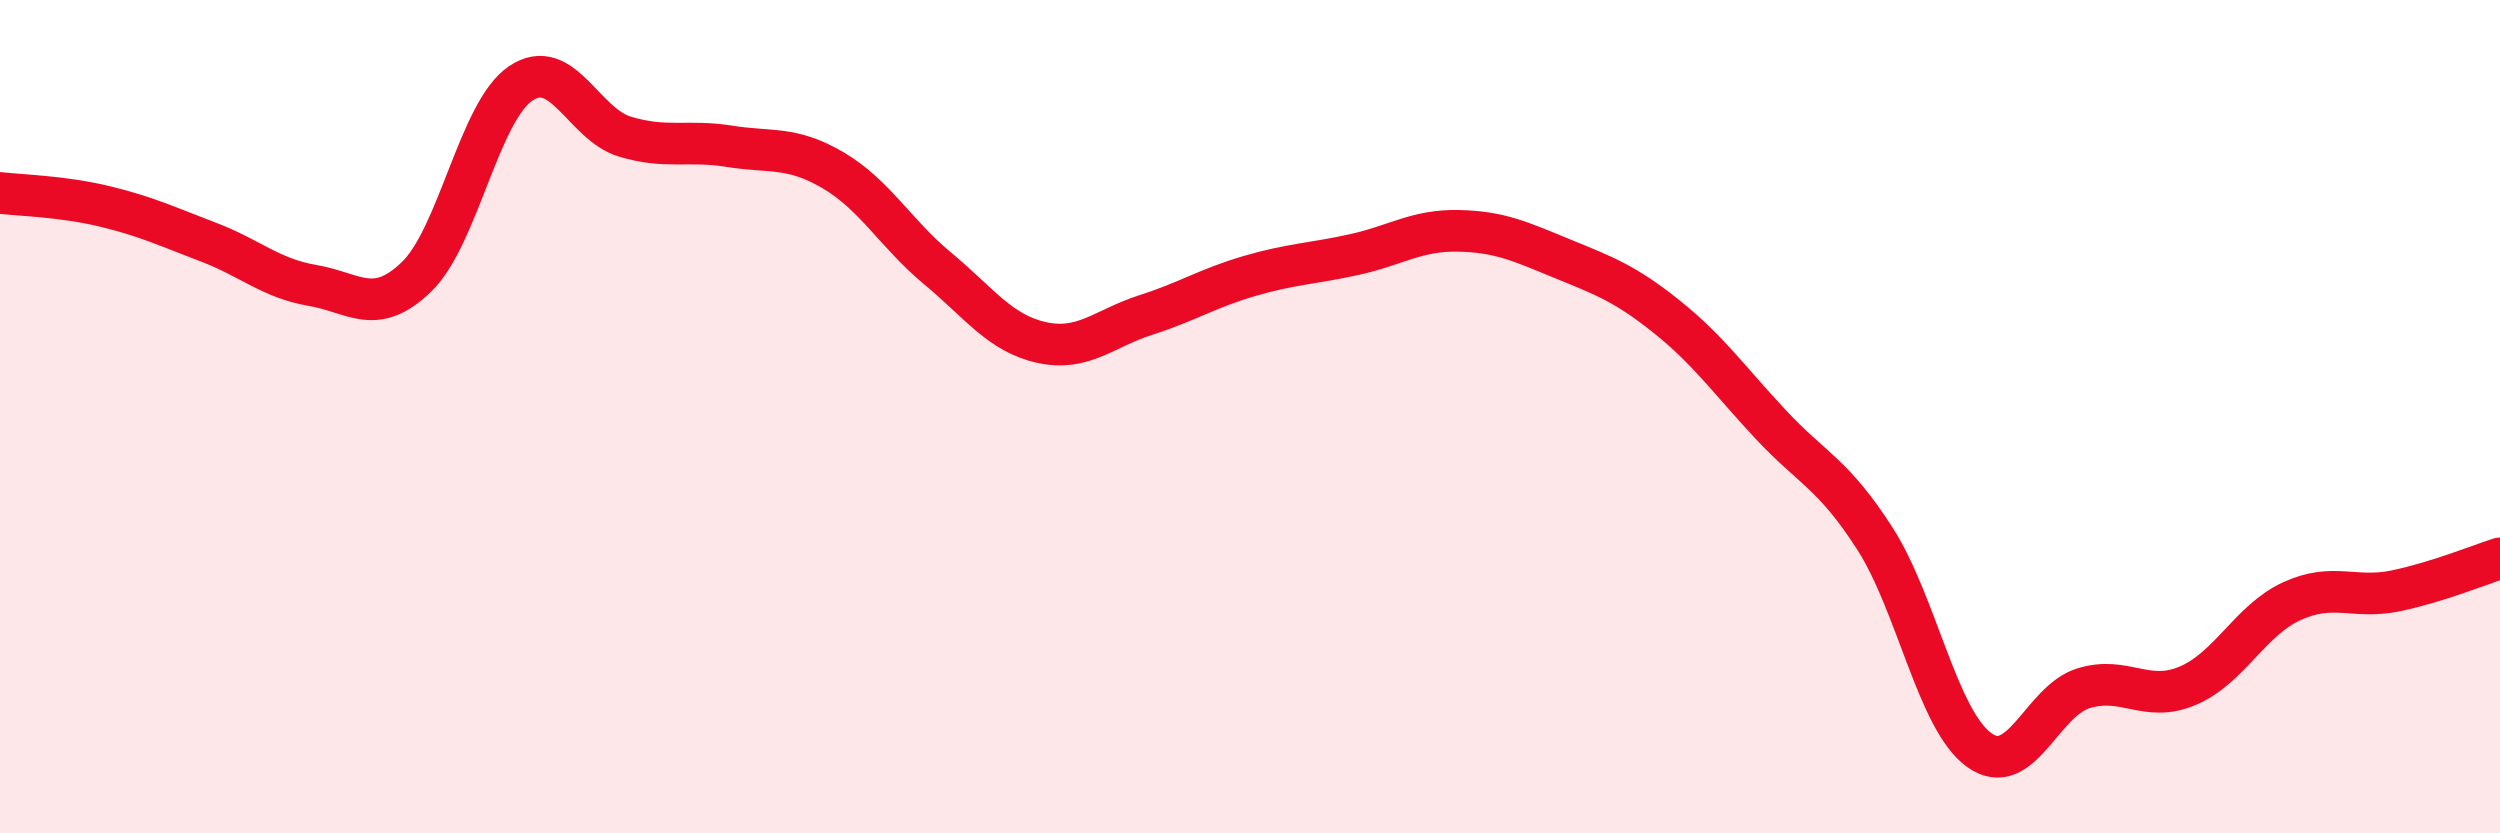
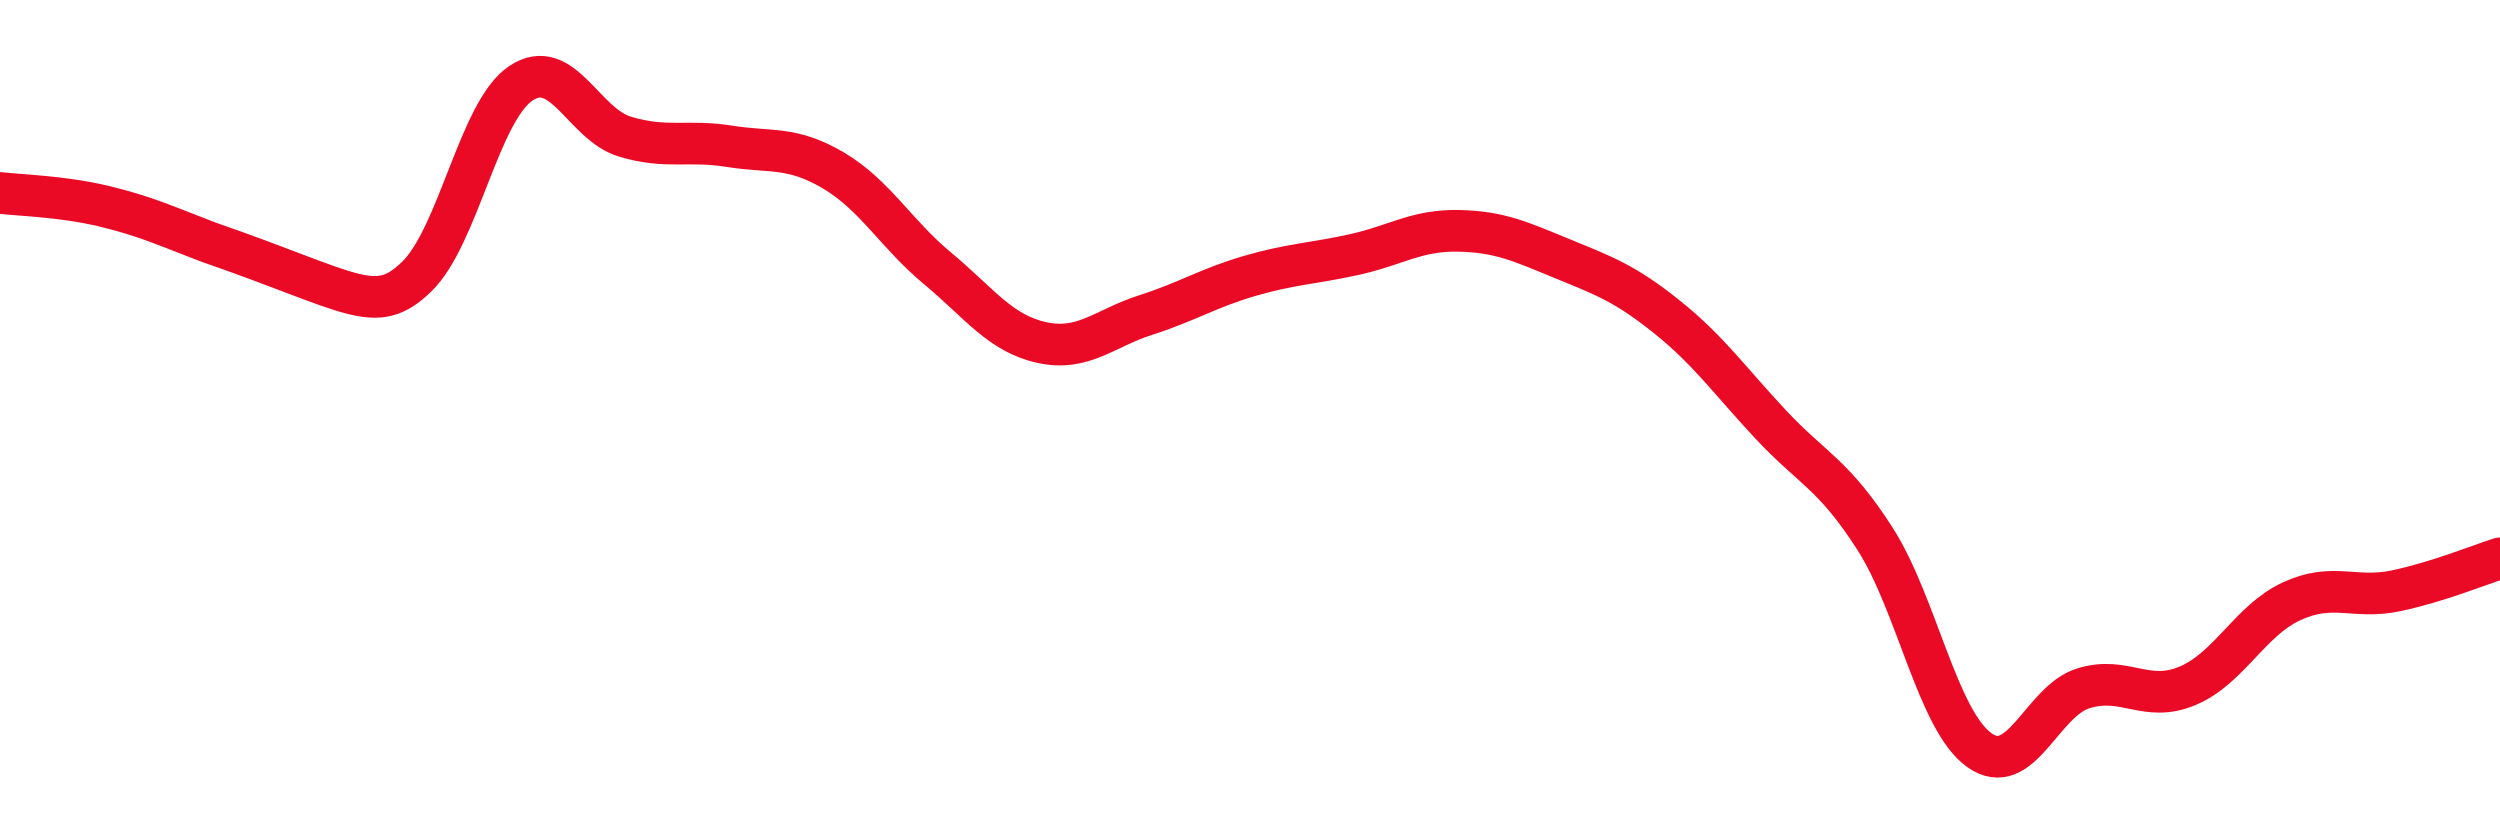
<svg xmlns="http://www.w3.org/2000/svg" width="60" height="20" viewBox="0 0 60 20">
-   <path d="M 0,4.63 C 0.5,4.69 1.5,4.71 2.5,4.95 C 3.5,5.19 4,5.43 5,5.81 C 6,6.19 6.5,6.68 7.5,6.85 C 8.5,7.02 9,7.61 10,6.64 C 11,5.67 11.5,2.67 12.5,2 C 13.5,1.33 14,2.98 15,3.28 C 16,3.58 16.5,3.35 17.5,3.51 C 18.5,3.67 19,3.5 20,4.09 C 21,4.68 21.5,5.61 22.5,6.44 C 23.5,7.27 24,8 25,8.22 C 26,8.44 26.5,7.88 27.5,7.56 C 28.5,7.24 29,6.91 30,6.62 C 31,6.33 31.5,6.33 32.5,6.11 C 33.5,5.89 34,5.52 35,5.54 C 36,5.56 36.5,5.8 37.5,6.21 C 38.5,6.62 39,6.8 40,7.6 C 41,8.4 41.5,9.12 42.5,10.19 C 43.5,11.26 44,11.37 45,12.93 C 46,14.49 46.5,17.28 47.5,18 C 48.5,18.72 49,16.83 50,16.52 C 51,16.21 51.5,16.88 52.5,16.46 C 53.5,16.04 54,14.89 55,14.43 C 56,13.97 56.5,14.39 57.5,14.18 C 58.5,13.97 59.5,13.56 60,13.4L60 20L0 20Z" fill="#EB0A25" opacity="0.1" stroke-linecap="round" stroke-linejoin="round" />
-   <path d="M 0,4.63 C 0.5,4.69 1.5,4.71 2.5,4.95 C 3.5,5.19 4,5.43 5,5.81 C 6,6.19 6.5,6.68 7.5,6.85 C 8.5,7.02 9,7.61 10,6.64 C 11,5.67 11.5,2.67 12.5,2 C 13.5,1.33 14,2.98 15,3.28 C 16,3.58 16.5,3.35 17.5,3.51 C 18.5,3.67 19,3.5 20,4.09 C 21,4.68 21.5,5.61 22.5,6.44 C 23.5,7.27 24,8 25,8.22 C 26,8.44 26.5,7.88 27.5,7.56 C 28.5,7.24 29,6.91 30,6.62 C 31,6.33 31.5,6.33 32.5,6.11 C 33.5,5.89 34,5.52 35,5.54 C 36,5.56 36.5,5.8 37.5,6.21 C 38.5,6.62 39,6.8 40,7.6 C 41,8.4 41.5,9.12 42.5,10.19 C 43.5,11.26 44,11.37 45,12.93 C 46,14.49 46.5,17.28 47.5,18 C 48.5,18.72 49,16.83 50,16.52 C 51,16.21 51.5,16.88 52.5,16.46 C 53.5,16.04 54,14.89 55,14.43 C 56,13.97 56.5,14.39 57.5,14.18 C 58.5,13.97 59.5,13.56 60,13.4" stroke="#EB0A25" stroke-width="1" fill="none" stroke-linecap="round" stroke-linejoin="round" />
+   <path d="M 0,4.63 C 0.5,4.69 1.5,4.71 2.5,4.95 C 3.5,5.19 4,5.43 5,5.81 C 8.5,7.02 9,7.61 10,6.64 C 11,5.67 11.5,2.67 12.5,2 C 13.5,1.33 14,2.98 15,3.28 C 16,3.58 16.5,3.35 17.5,3.51 C 18.5,3.67 19,3.5 20,4.09 C 21,4.68 21.5,5.61 22.5,6.44 C 23.5,7.27 24,8 25,8.22 C 26,8.44 26.5,7.88 27.5,7.56 C 28.5,7.24 29,6.91 30,6.62 C 31,6.33 31.5,6.33 32.5,6.11 C 33.5,5.89 34,5.52 35,5.54 C 36,5.56 36.5,5.8 37.5,6.21 C 38.5,6.62 39,6.8 40,7.6 C 41,8.4 41.5,9.12 42.5,10.19 C 43.5,11.26 44,11.37 45,12.93 C 46,14.49 46.5,17.28 47.5,18 C 48.5,18.72 49,16.83 50,16.52 C 51,16.21 51.5,16.88 52.5,16.46 C 53.5,16.04 54,14.89 55,14.43 C 56,13.97 56.5,14.39 57.5,14.18 C 58.5,13.97 59.5,13.56 60,13.4" stroke="#EB0A25" stroke-width="1" fill="none" stroke-linecap="round" stroke-linejoin="round" />
</svg>